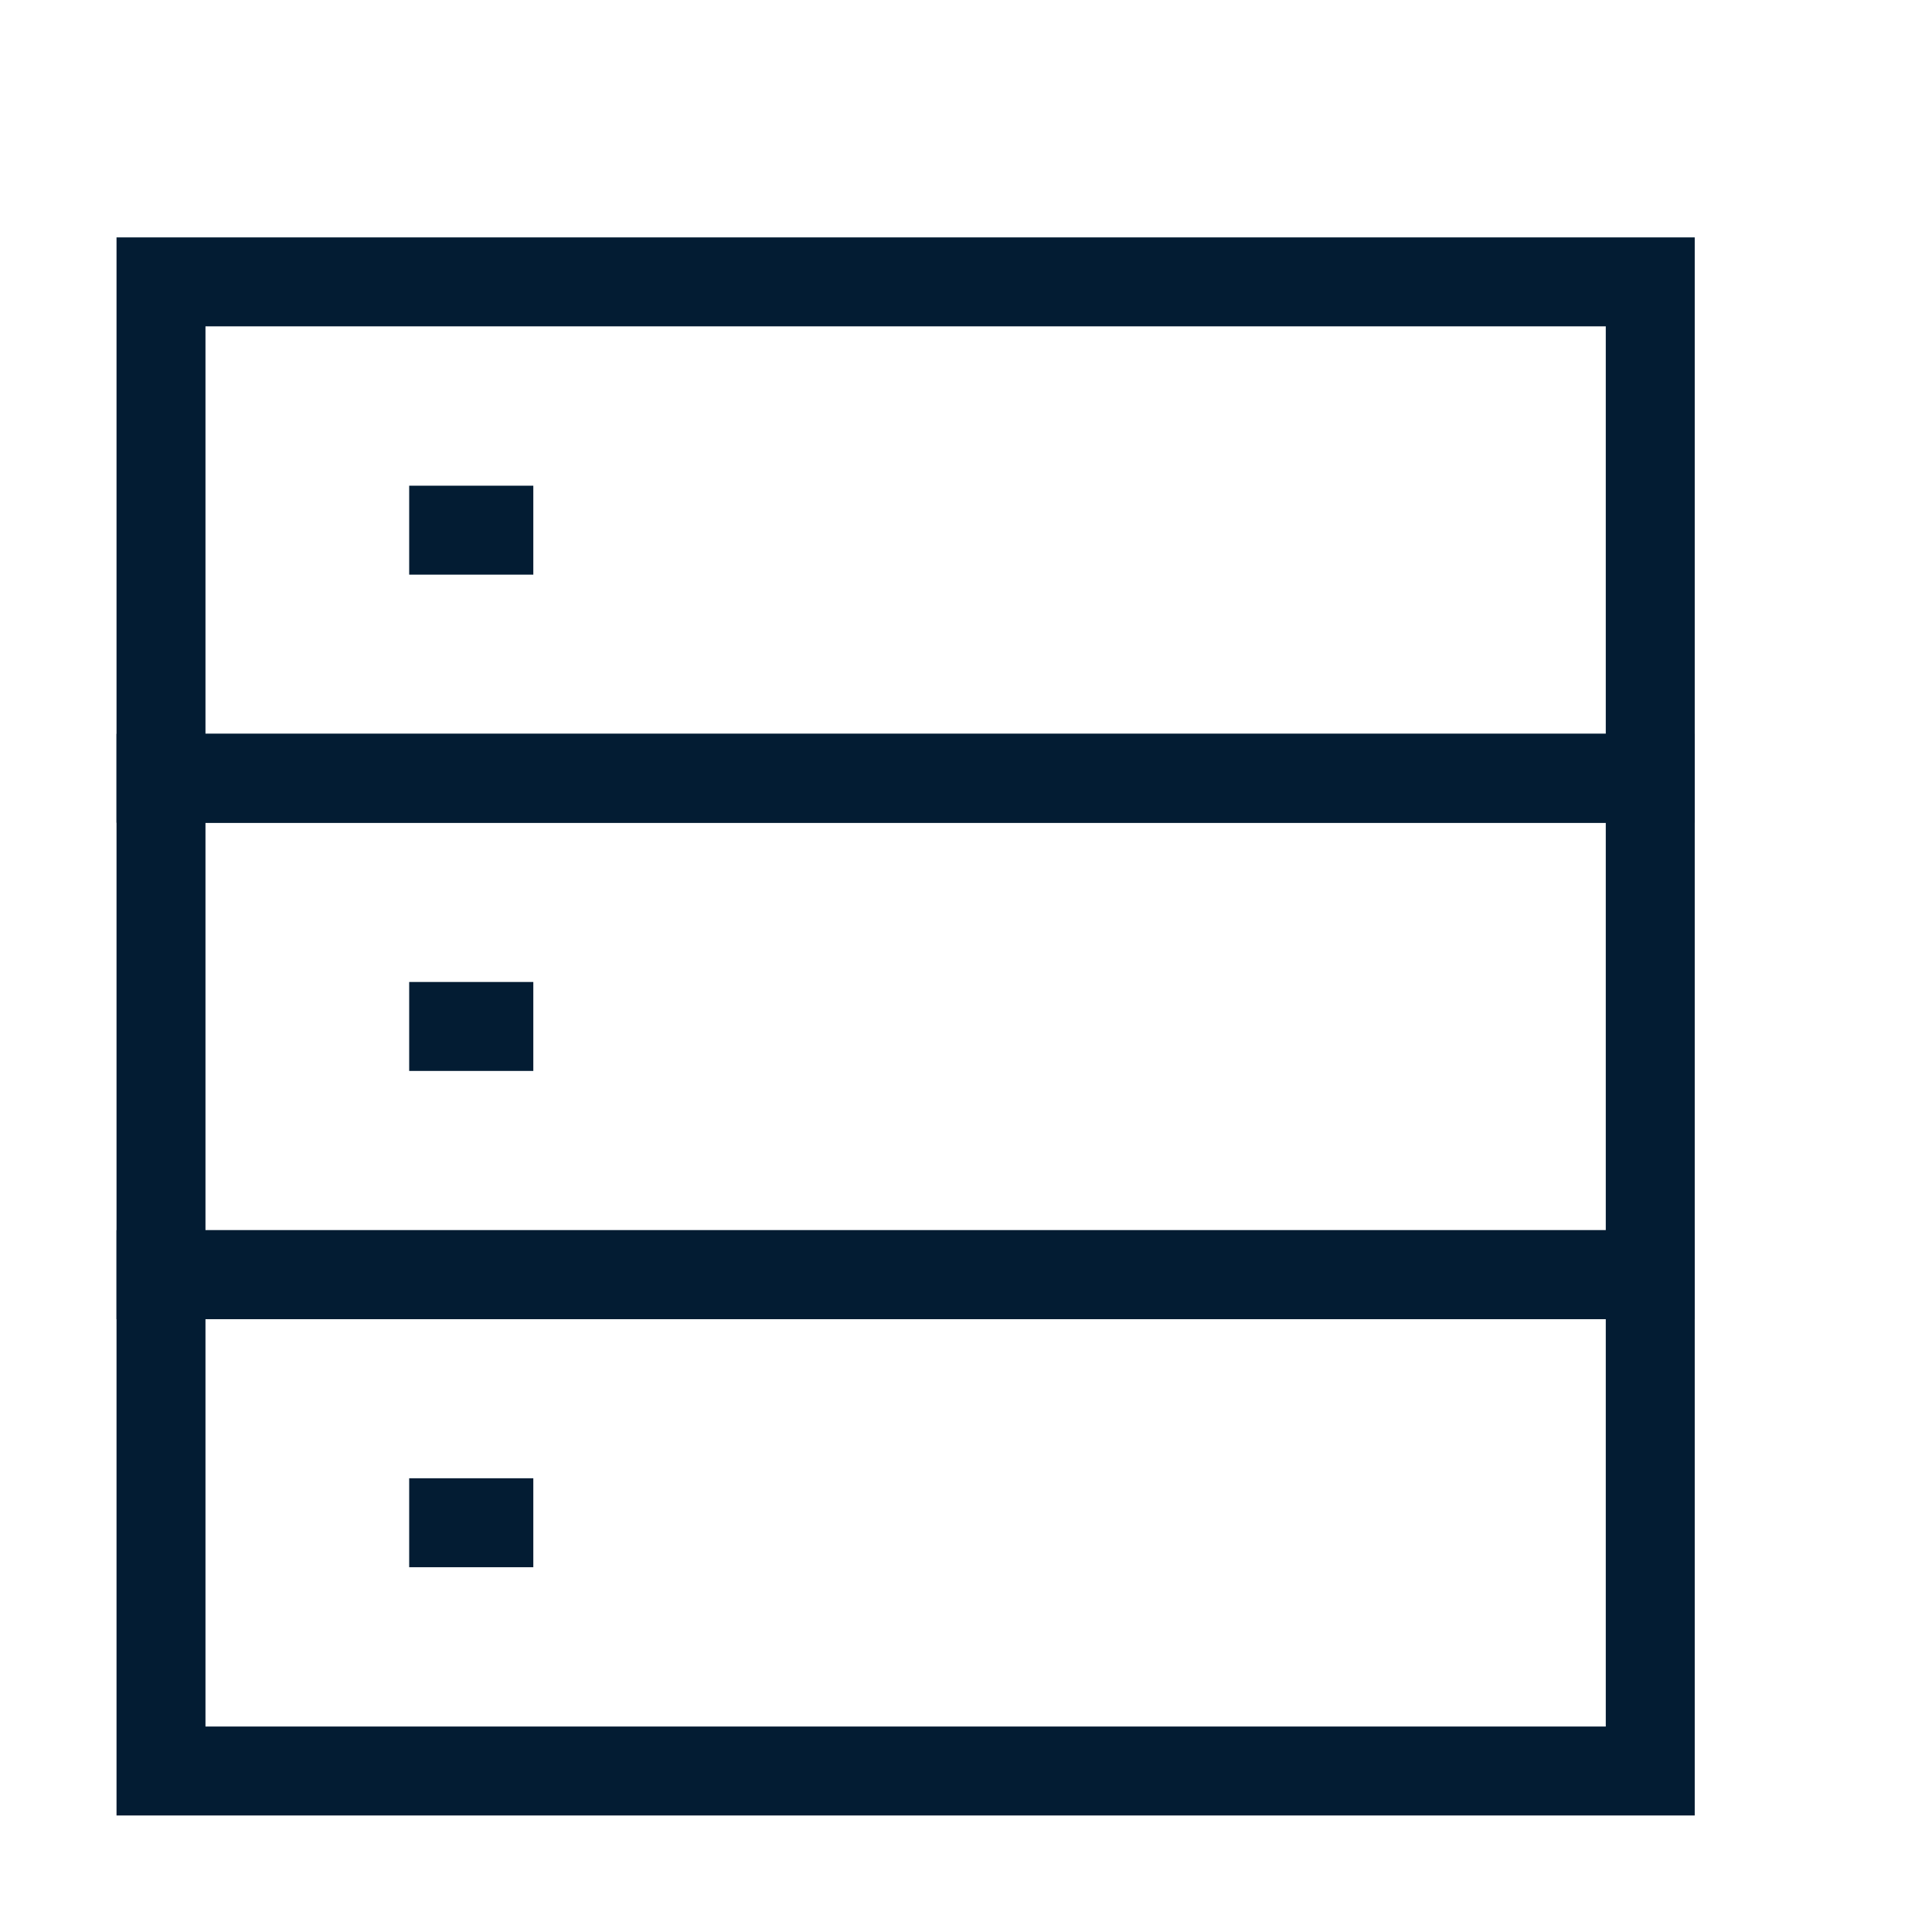
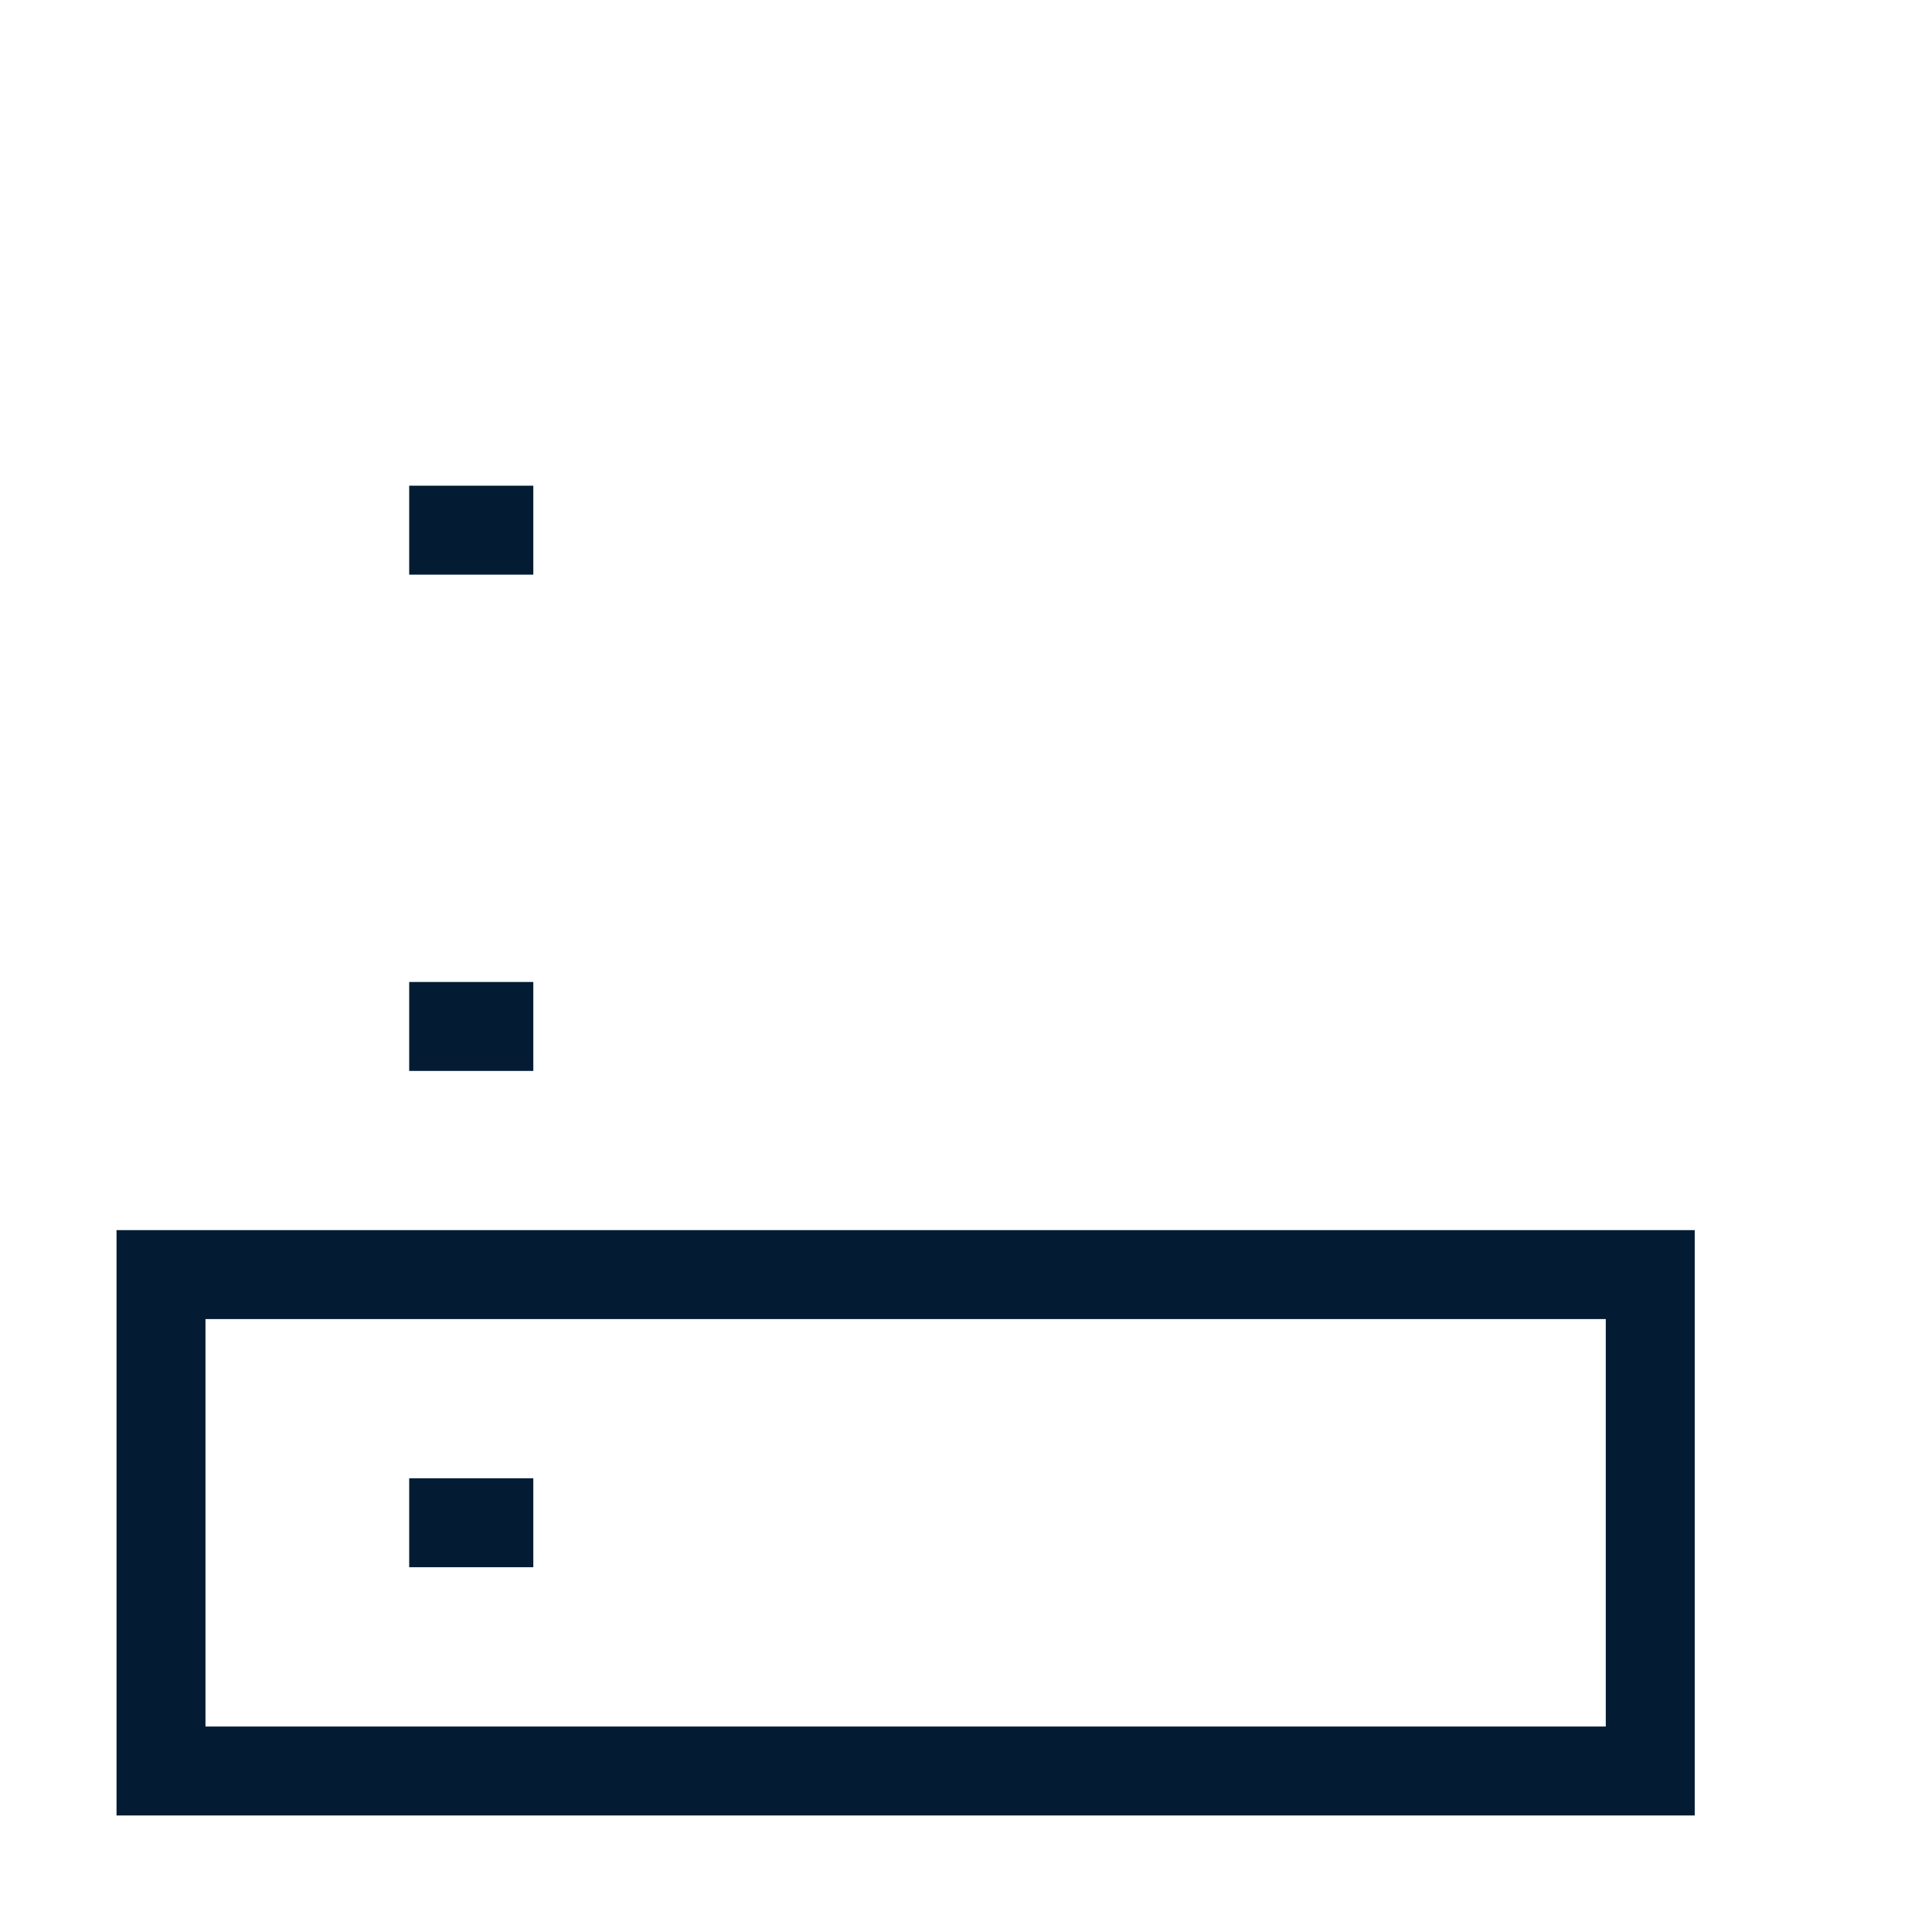
<svg xmlns="http://www.w3.org/2000/svg" width="48" height="48" viewBox="0 0 48 48" fill="none">
  <path d="M41 31.667H4V44H41V31.667Z" stroke="#031C33" stroke-width="2.21" />
-   <path d="M41 19.337H4V31.67H41V19.337Z" stroke="#031C33" stroke-width="2.21" />
-   <path d="M41 7.003H4V19.336H41V7.003Z" stroke="#031C33" stroke-width="2.21" />
  <path d="M10.166 37.832H13.25" stroke="#031C33" stroke-width="2.21" />
  <path d="M10.166 25.502H13.25" stroke="#031C33" stroke-width="2.21" />
  <path d="M10.166 13.172H13.25" stroke="#031C33" stroke-width="2.21" />
</svg>